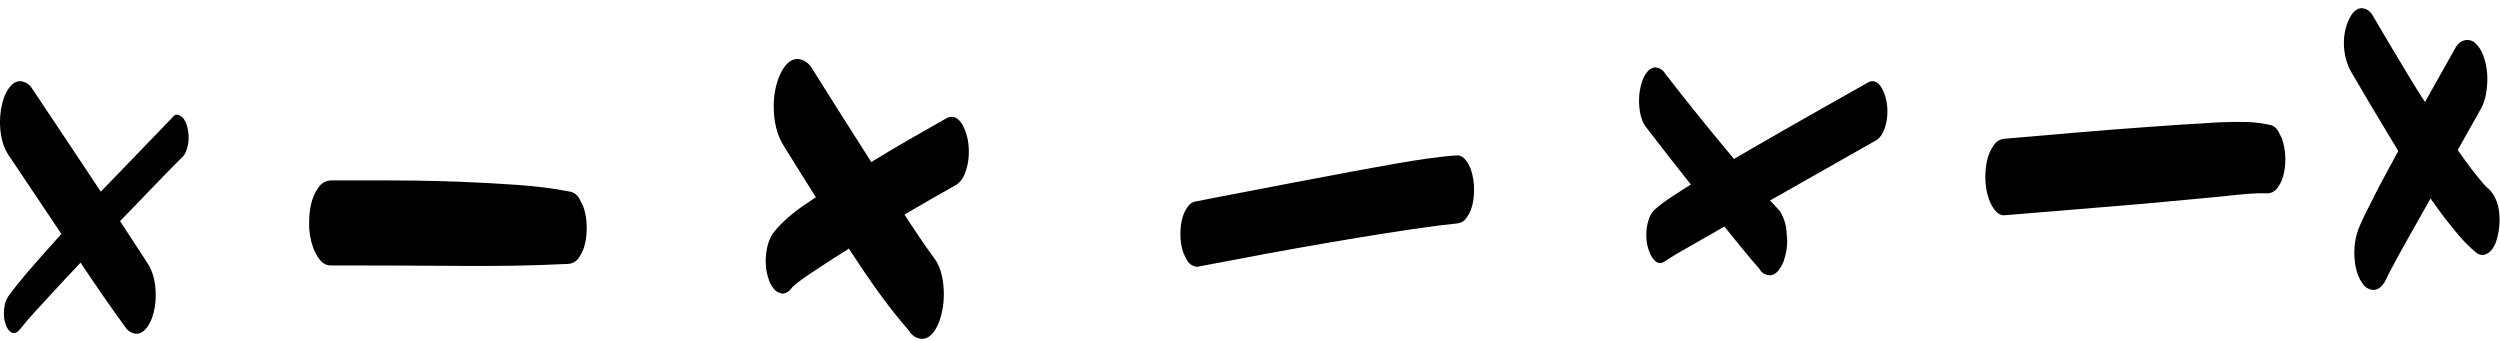
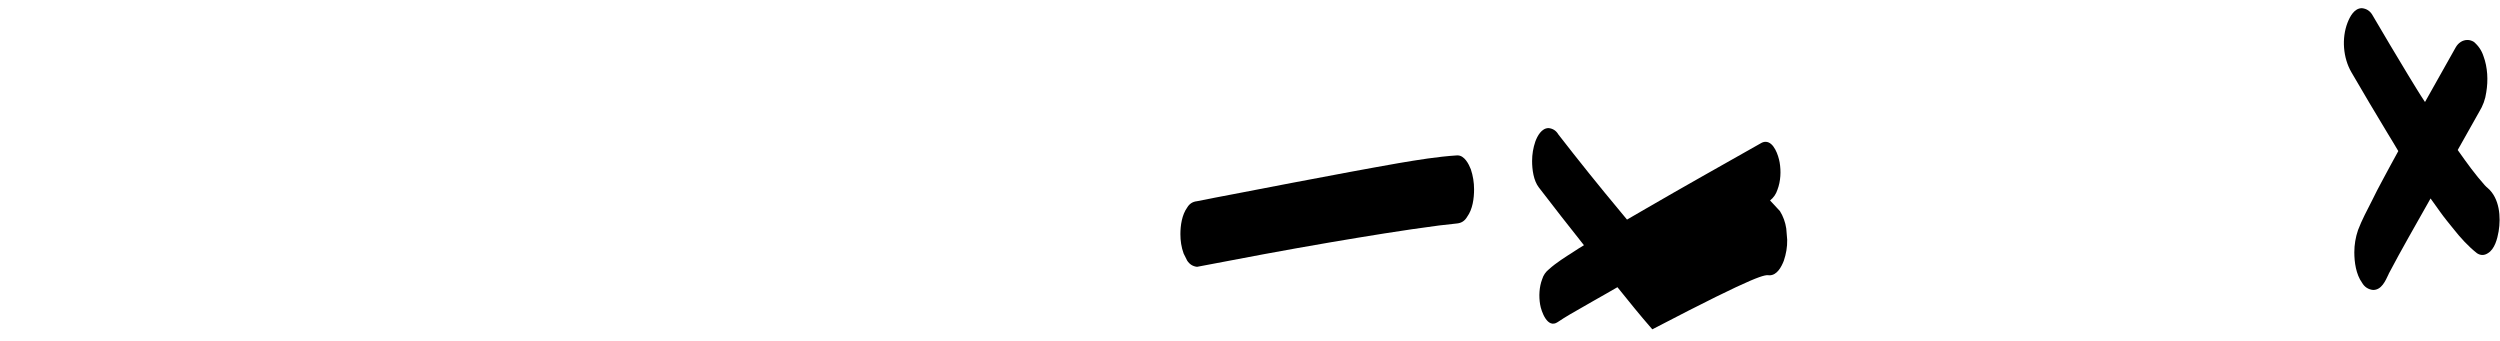
<svg xmlns="http://www.w3.org/2000/svg" version="1.1" x="0px" y="0px" viewBox="0 0 162 22.1" style="enable-background:new 0 0 162 22.1;" xml:space="preserve">
  <g>
-     <path class="st0" d="M0.52,19.23c-0.12,0.2-0.2,0.41-0.23,0.64c-0.07,0.38-0.05,0.82,0.09,1.18c0.06,0.19,0.17,0.35,0.32,0.47   c0.25,0.15,0.43,0.01,0.59-0.18c0.66-0.82,1.38-1.58,2.09-2.35c0.61-0.66,1.22-1.32,1.84-1.97c0.93,1.39,1.87,2.77,2.86,4.12   c0.17,0.29,0.42,0.45,0.75,0.49c0.54,0,0.86-0.61,1.02-1.03c0.17-0.48,0.25-0.98,0.24-1.49c0-0.7-0.13-1.44-0.52-2.04   c-0.59-0.91-1.19-1.83-1.79-2.74c0.63-0.65,1.26-1.3,1.89-1.96c0.68-0.71,1.37-1.41,2.06-2.11c0.17-0.14,0.29-0.31,0.35-0.52   c0.15-0.4,0.18-0.89,0.1-1.31c-0.04-0.25-0.12-0.49-0.26-0.71c-0.09-0.12-0.28-0.29-0.46-0.29c-0.07,0-0.14,0.02-0.2,0.09   C10.02,8.8,8.77,10.1,7.52,11.4c-0.33,0.34-0.66,0.68-0.99,1.02C5.06,10.2,3.58,7.98,2.1,5.77C1.93,5.47,1.67,5.3,1.32,5.26   c-0.57,0-0.9,0.64-1.07,1.08C0.08,6.85,0,7.37,0,7.9c0,0.72,0.13,1.52,0.54,2.13c1.14,1.71,2.29,3.42,3.44,5.13   c-0.38,0.42-0.76,0.84-1.13,1.26C2.04,17.34,1.23,18.24,0.52,19.23z" />
-     <path class="st0" d="M37.54,16.65c0.38-0.52,0.48-1.28,0.48-1.9c0-0.48-0.07-0.94-0.23-1.39c-0.09-0.17-0.17-0.34-0.26-0.51   c-0.16-0.27-0.39-0.42-0.7-0.45c-1.09-0.22-2.22-0.34-3.33-0.42c-1.22-0.09-2.43-0.15-3.65-0.2c-1.91-0.08-3.82-0.09-5.73-0.09   c-0.91,0-1.81,0-2.72,0c-0.36,0.04-0.63,0.22-0.81,0.53c-0.44,0.61-0.56,1.5-0.56,2.22c-0.01,0.56,0.08,1.1,0.27,1.63   c0.18,0.46,0.52,1.13,1.11,1.13c2.78,0,5.56,0.01,8.34,0.03c2.36,0.02,4.72-0.01,7.08-0.13C37.15,17.07,37.38,16.92,37.54,16.65z" />
-     <path class="st0" d="M62.56,11.14c0.24-0.63,0.27-1.38,0.16-2.04c-0.09-0.52-0.42-1.53-1.05-1.53c-0.11,0-0.24,0.03-0.37,0.11   c-1.63,0.92-3.25,1.84-4.84,2.82c-1.29-2.02-2.58-4.05-3.85-6.08c-0.21-0.35-0.51-0.55-0.92-0.6c-0.67,0-1.06,0.76-1.25,1.27   c-0.21,0.59-0.31,1.21-0.3,1.84c0,0.88,0.17,1.76,0.64,2.51c0.69,1.12,1.39,2.23,2.09,3.34c-1.03,0.67-2.05,1.38-2.8,2.36   c-0.2,0.33-0.33,0.68-0.39,1.06c-0.11,0.63-0.08,1.35,0.15,1.95c0.1,0.31,0.27,0.57,0.53,0.77c0.11,0.04,0.23,0.07,0.34,0.11   c0.27-0.03,0.48-0.17,0.63-0.41c0.49-0.46,1.07-0.82,1.63-1.19c0.35-0.23,0.69-0.46,1.04-0.68c0.34-0.21,0.67-0.42,1.01-0.64   c0.04,0.06,0.08,0.12,0.12,0.19c1.16,1.76,2.36,3.53,3.76,5.11c0.19,0.33,0.47,0.51,0.84,0.55c0.62,0,0.97-0.69,1.15-1.17   c0.19-0.55,0.28-1.11,0.28-1.69c0-0.75-0.12-1.68-0.58-2.31c-0.69-0.94-1.34-1.91-1.97-2.89c1.13-0.66,2.26-1.31,3.4-1.95   C62.28,11.74,62.46,11.47,62.56,11.14z" />
    <path class="st0" d="M77.57,17.29c2.86-0.55,5.73-1.09,8.6-1.58c2.36-0.4,4.72-0.79,7.09-1.1c0.39-0.05,0.77-0.09,1.16-0.13   c0.29-0.03,0.5-0.17,0.65-0.43c0.36-0.49,0.45-1.2,0.45-1.78c0-0.45-0.07-0.88-0.21-1.3c-0.13-0.33-0.41-0.9-0.86-0.9   c-0.01,0-0.02,0-0.03,0c-1.27,0.08-2.53,0.29-3.78,0.5c-1.05,0.18-2.1,0.38-3.15,0.57c-2.52,0.47-5.04,0.95-7.56,1.44   c-0.79,0.15-1.58,0.3-2.37,0.46c-0.28,0.03-0.49,0.17-0.63,0.41c-0.34,0.47-0.44,1.16-0.44,1.72c0,0.43,0.06,0.85,0.21,1.26   c0.08,0.15,0.15,0.31,0.23,0.46C77.08,17.12,77.29,17.26,77.57,17.29z" />
-     <path class="st0" d="M114.66,17.84c0.5,0,0.78-0.56,0.93-0.94c0.15-0.44,0.23-0.9,0.22-1.36c-0.02-0.24-0.04-0.49-0.06-0.73   c-0.06-0.41-0.2-0.79-0.41-1.13c-0.22-0.23-0.43-0.46-0.64-0.69c2.31-1.31,4.62-2.62,6.93-3.93c0.23-0.18,0.39-0.42,0.48-0.7   c0.21-0.55,0.24-1.2,0.14-1.77c-0.08-0.45-0.37-1.33-0.91-1.33c-0.1,0-0.21,0.03-0.32,0.1c-2.49,1.41-4.99,2.81-7.47,4.25   c-0.4,0.23-0.79,0.46-1.19,0.69c-0.14-0.17-0.29-0.35-0.43-0.52c-1.37-1.64-2.71-3.31-4.02-5c-0.14-0.24-0.35-0.38-0.63-0.41   c-0.46,0-0.73,0.52-0.86,0.87c-0.14,0.41-0.21,0.83-0.21,1.26c0,0.55,0.09,1.27,0.44,1.72c0.96,1.26,1.94,2.5,2.92,3.74   c-0.22,0.13-0.44,0.27-0.65,0.41c-0.56,0.36-1.13,0.71-1.62,1.15c-0.21,0.17-0.36,0.38-0.44,0.65c-0.19,0.5-0.22,1.1-0.13,1.63   c0.07,0.43,0.47,1.6,1.14,1.14c0.53-0.36,1.09-0.67,1.65-0.99c0.49-0.29,0.99-0.56,1.49-0.85c0.24-0.14,0.49-0.28,0.73-0.42   c0.74,0.92,1.48,1.84,2.26,2.73C114.13,17.66,114.36,17.81,114.66,17.84z" />
-     <path class="st0" d="M142.39,12.88c0.65-0.06,1.31-0.13,1.96-0.19c0.87-0.09,1.74-0.2,2.62-0.16c0.29-0.03,0.51-0.18,0.66-0.43   c0.36-0.49,0.46-1.22,0.46-1.8c0-0.45-0.07-0.89-0.22-1.32c-0.08-0.16-0.16-0.32-0.24-0.48c-0.15-0.26-0.37-0.4-0.66-0.43   c-0.61-0.14-1.2-0.17-1.81-0.17c-0.26,0-0.52,0-0.78,0.01c-0.64,0.01-1.27,0.06-1.91,0.1c-1.2,0.06-2.4,0.16-3.59,0.24   c-3,0.21-5.99,0.49-8.99,0.74c-0.32,0.04-0.57,0.19-0.73,0.48c-0.4,0.55-0.51,1.35-0.51,2c0,0.5,0.07,0.99,0.24,1.46   c0.14,0.37,0.48,1.06,1,1.02c2.98-0.25,5.96-0.49,8.94-0.74C140.02,13.09,141.21,13,142.39,12.88z" />
+     <path class="st0" d="M114.66,17.84c0.5,0,0.78-0.56,0.93-0.94c0.15-0.44,0.23-0.9,0.22-1.36c-0.02-0.24-0.04-0.49-0.06-0.73   c-0.06-0.41-0.2-0.79-0.41-1.13c-0.22-0.23-0.43-0.46-0.64-0.69c0.23-0.18,0.39-0.42,0.48-0.7   c0.21-0.55,0.24-1.2,0.14-1.77c-0.08-0.45-0.37-1.33-0.91-1.33c-0.1,0-0.21,0.03-0.32,0.1c-2.49,1.41-4.99,2.81-7.47,4.25   c-0.4,0.23-0.79,0.46-1.19,0.69c-0.14-0.17-0.29-0.35-0.43-0.52c-1.37-1.64-2.71-3.31-4.02-5c-0.14-0.24-0.35-0.38-0.63-0.41   c-0.46,0-0.73,0.52-0.86,0.87c-0.14,0.41-0.21,0.83-0.21,1.26c0,0.55,0.09,1.27,0.44,1.72c0.96,1.26,1.94,2.5,2.92,3.74   c-0.22,0.13-0.44,0.27-0.65,0.41c-0.56,0.36-1.13,0.71-1.62,1.15c-0.21,0.17-0.36,0.38-0.44,0.65c-0.19,0.5-0.22,1.1-0.13,1.63   c0.07,0.43,0.47,1.6,1.14,1.14c0.53-0.36,1.09-0.67,1.65-0.99c0.49-0.29,0.99-0.56,1.49-0.85c0.24-0.14,0.49-0.28,0.73-0.42   c0.74,0.92,1.48,1.84,2.26,2.73C114.13,17.66,114.36,17.81,114.66,17.84z" />
    <path class="st0" d="M156.04,4.85c-0.78-1.29-1.55-2.58-2.31-3.88c-0.15-0.26-0.38-0.41-0.68-0.44c-0.5,0-0.78,0.56-0.93,0.94   c-0.39,1.01-0.29,2.28,0.25,3.21c0.78,1.34,1.56,2.66,2.36,3.98c0.23,0.38,0.46,0.75,0.68,1.13c-0.35,0.63-0.69,1.27-1.03,1.9   c-0.23,0.43-0.46,0.86-0.67,1.3c-0.32,0.63-0.66,1.26-0.91,1.92c-0.16,0.47-0.24,0.95-0.24,1.44c0,0.64,0.11,1.43,0.5,1.97   c0.16,0.28,0.41,0.44,0.72,0.47c0.55,0,0.8-0.6,0.99-1c0.01-0.02,0.02-0.04,0.03-0.07c0.82-1.56,1.7-3.08,2.56-4.61   c0.05-0.08,0.09-0.17,0.14-0.25c0.21,0.29,0.42,0.59,0.63,0.88c0.27,0.38,0.57,0.74,0.86,1.1c0.45,0.57,0.96,1.13,1.52,1.57   c0.23,0.15,0.47,0.15,0.7,0c0.45-0.26,0.62-0.95,0.7-1.41c0.16-0.94,0.06-2.15-0.7-2.81c-0.07-0.06-0.14-0.12-0.2-0.19   c-0.61-0.68-1.15-1.43-1.68-2.18c-0.02-0.03-0.05-0.07-0.07-0.1c0.46-0.82,0.93-1.65,1.39-2.47c0.24-0.39,0.4-0.81,0.46-1.27   c0.13-0.76,0.09-1.62-0.18-2.34c-0.12-0.37-0.33-0.68-0.63-0.93c-0.13-0.08-0.27-0.12-0.41-0.12c-0.31,0-0.59,0.18-0.76,0.48   c-0.66,1.18-1.33,2.36-1.99,3.54C156.77,6.06,156.41,5.45,156.04,4.85z" />
  </g>
</svg>